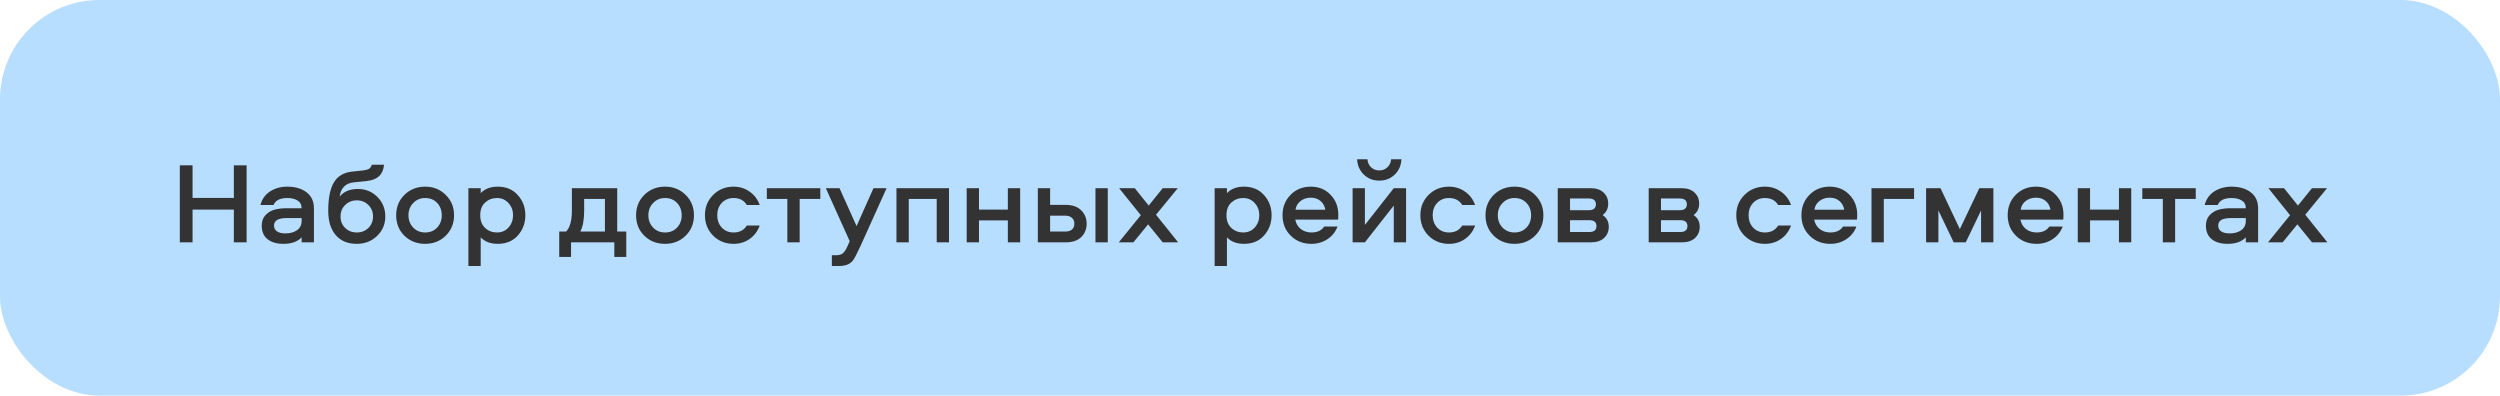
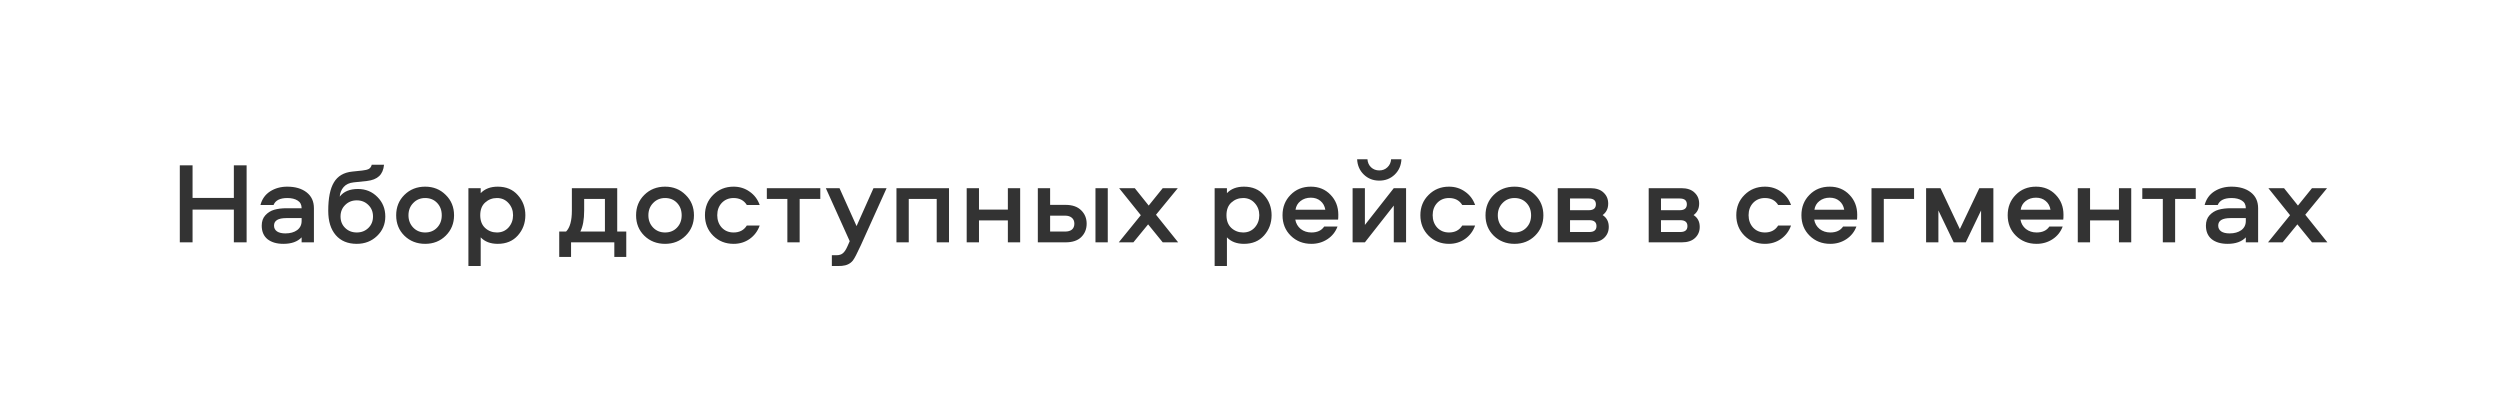
<svg xmlns="http://www.w3.org/2000/svg" width="1207" height="191" viewBox="0 0 1207 191" fill="none">
-   <rect width="1207" height="191" rx="48" fill="#B7DDFF" />
  <path d="M119.065 117H112.905V101.208H92.969V117H86.809V79.816H92.969V95.552H112.905V79.816H119.065V117ZM138.681 90.12C142.564 90.12 145.681 91.035 148.033 92.864C150.385 94.693 151.561 97.251 151.561 100.536V117H145.625V114.592C143.647 116.683 140.716 117.728 136.833 117.728C133.623 117.728 131.065 116.981 129.161 115.488C127.295 113.957 126.361 111.773 126.361 108.936C126.361 106.883 126.94 105.221 128.097 103.952C129.292 102.645 130.729 101.749 132.409 101.264C134.127 100.779 136.087 100.536 138.289 100.536H145.625C145.625 98.856 144.991 97.624 143.721 96.84C142.452 96.019 140.791 95.608 138.737 95.608C135.191 95.608 132.969 96.728 132.073 98.968H125.745C126.492 96.131 128.041 93.947 130.393 92.416C132.783 90.885 135.545 90.12 138.681 90.12ZM145.625 106.696V105.296H138.233C134.276 105.296 132.297 106.509 132.297 108.936C132.297 110.131 132.783 111.064 133.753 111.736C134.724 112.371 136.068 112.688 137.785 112.688C140.1 112.688 141.985 112.165 143.441 111.12C144.897 110.037 145.625 108.563 145.625 106.696ZM172.809 91.24C176.543 91.24 179.679 92.528 182.217 95.104C184.756 97.643 186.025 100.779 186.025 104.512C186.025 108.245 184.7 111.381 182.049 113.92C179.399 116.459 176.132 117.728 172.249 117.728C167.919 117.728 164.54 116.328 162.113 113.528C159.687 110.728 158.473 106.808 158.473 101.768C158.473 95.645 159.388 91.072 161.217 88.048C163.047 84.987 165.996 83.251 170.065 82.84L174.881 82.336C176.3 82.187 177.364 81.925 178.073 81.552C178.783 81.141 179.249 80.469 179.473 79.536H185.409C185.185 81.925 184.401 83.755 183.057 85.024C181.713 86.293 179.753 87.077 177.177 87.376L170.737 88.048C168.647 88.272 167.041 89.019 165.921 90.288C164.801 91.557 164.167 93.107 164.017 94.936C165.921 92.472 168.852 91.24 172.809 91.24ZM166.649 110.056C168.143 111.512 170.009 112.24 172.249 112.24C174.489 112.24 176.356 111.512 177.849 110.056C179.343 108.6 180.089 106.752 180.089 104.512C180.089 102.272 179.343 100.424 177.849 98.968C176.356 97.475 174.489 96.728 172.249 96.728C170.009 96.728 168.143 97.475 166.649 98.968C165.156 100.424 164.409 102.272 164.409 104.512C164.409 106.752 165.156 108.6 166.649 110.056ZM205.273 90.12C209.23 90.12 212.534 91.445 215.185 94.096C217.873 96.709 219.217 99.995 219.217 103.952C219.217 107.872 217.873 111.157 215.185 113.808C212.534 116.421 209.23 117.728 205.273 117.728C201.278 117.728 197.937 116.421 195.249 113.808C192.598 111.195 191.273 107.909 191.273 103.952C191.273 99.995 192.598 96.709 195.249 94.096C197.937 91.445 201.278 90.12 205.273 90.12ZM205.273 112.24C207.625 112.24 209.547 111.456 211.041 109.888C212.534 108.32 213.281 106.341 213.281 103.952C213.281 101.525 212.534 99.528 211.041 97.96C209.547 96.392 207.625 95.608 205.273 95.608C202.958 95.608 201.035 96.411 199.505 98.016C197.974 99.584 197.209 101.563 197.209 103.952C197.209 106.304 197.974 108.283 199.505 109.888C201.035 111.456 202.958 112.24 205.273 112.24ZM232.083 128.424H226.147V90.848H232.083V93.256C234.061 91.165 236.805 90.12 240.315 90.12C244.384 90.12 247.613 91.483 250.003 94.208C252.429 96.896 253.643 100.125 253.643 103.896C253.643 107.704 252.429 110.971 250.003 113.696C247.613 116.384 244.384 117.728 240.315 117.728C236.805 117.728 234.061 116.683 232.083 114.592V128.424ZM234.211 97.792C232.643 99.211 231.859 101.245 231.859 103.896C231.859 106.547 232.643 108.6 234.211 110.056C235.816 111.512 237.72 112.24 239.923 112.24C242.2 112.24 244.067 111.437 245.523 109.832C246.979 108.189 247.707 106.211 247.707 103.896C247.707 101.619 246.979 99.677 245.523 98.072C244.067 96.429 242.2 95.608 239.923 95.608C237.72 95.608 235.816 96.336 234.211 97.792ZM302.362 124.056H296.594V117H275.706V124.056H269.994V111.792H273.298C275.164 109.925 276.098 106.565 276.098 101.712V90.848H297.994V111.792H302.362V124.056ZM282.034 96.056V101.656C282.034 106.024 281.418 109.403 280.186 111.792H292.058V96.056H282.034ZM321.101 90.12C325.058 90.12 328.362 91.445 331.013 94.096C333.701 96.709 335.045 99.995 335.045 103.952C335.045 107.872 333.701 111.157 331.013 113.808C328.362 116.421 325.058 117.728 321.101 117.728C317.106 117.728 313.765 116.421 311.077 113.808C308.426 111.195 307.101 107.909 307.101 103.952C307.101 99.995 308.426 96.709 311.077 94.096C313.765 91.445 317.106 90.12 321.101 90.12ZM321.101 112.24C323.453 112.24 325.375 111.456 326.869 109.888C328.362 108.32 329.109 106.341 329.109 103.952C329.109 101.525 328.362 99.528 326.869 97.96C325.375 96.392 323.453 95.608 321.101 95.608C318.786 95.608 316.863 96.411 315.333 98.016C313.802 99.584 313.037 101.563 313.037 103.952C313.037 106.304 313.802 108.283 315.333 109.888C316.863 111.456 318.786 112.24 321.101 112.24ZM366.783 98.968H360.567C359.185 96.728 357.057 95.608 354.183 95.608C351.868 95.608 349.964 96.392 348.471 97.96C347.015 99.528 346.287 101.507 346.287 103.896C346.287 106.285 347.015 108.283 348.471 109.888C349.964 111.456 351.868 112.24 354.183 112.24C357.057 112.24 359.185 111.12 360.567 108.88H366.783C365.812 111.605 364.188 113.771 361.911 115.376C359.671 116.944 357.095 117.728 354.183 117.728C350.263 117.728 346.977 116.421 344.327 113.808C341.676 111.157 340.351 107.853 340.351 103.896C340.351 99.976 341.676 96.709 344.327 94.096C346.977 91.445 350.263 90.12 354.183 90.12C357.095 90.12 359.671 90.923 361.911 92.528C364.188 94.096 365.812 96.243 366.783 98.968ZM370.228 96.056V90.848H396.044V96.056H386.076V117H380.14V96.056H370.228ZM410.243 116.44L398.707 90.848H405.315L413.547 109.16L421.723 90.848H428.051L415.619 118.4C413.79 122.395 412.502 124.859 411.755 125.792C410.523 127.323 408.75 128.181 406.435 128.368C405.95 128.405 405.408 128.424 404.811 128.424H401.619V123.216H403.915C405.184 123.216 406.192 122.899 406.939 122.264C407.723 121.629 408.488 120.453 409.235 118.736L410.243 116.44ZM432.811 90.848H458.179V117H452.243V96.056H438.747V117H432.811V90.848ZM486.597 90.848H492.533V117H486.597V106.416H472.653V117H466.717V90.848H472.653V101.208H486.597V90.848ZM528.893 90.848H534.829V117H528.893V90.848ZM506.997 98.912H514.445C517.73 98.912 520.25 99.789 522.005 101.544C523.759 103.261 524.637 105.408 524.637 107.984C524.637 110.597 523.759 112.763 522.005 114.48C520.287 116.16 517.767 117 514.445 117H501.061V90.848H506.997V98.912ZM506.997 111.792H514.277C515.658 111.792 516.741 111.475 517.525 110.84C518.309 110.168 518.701 109.216 518.701 107.984C518.701 106.752 518.29 105.8 517.469 105.128C516.685 104.456 515.621 104.12 514.277 104.12H506.997V111.792ZM568.646 90.848L558.118 103.672L568.814 117H561.366L554.31 108.32L547.198 117H540.142L550.782 103.896L540.31 90.848H547.87L554.59 99.248L561.366 90.848H568.646ZM592.364 128.424H586.428V90.848H592.364V93.256C594.343 91.165 597.087 90.12 600.596 90.12C604.665 90.12 607.895 91.483 610.284 94.208C612.711 96.896 613.924 100.125 613.924 103.896C613.924 107.704 612.711 110.971 610.284 113.696C607.895 116.384 604.665 117.728 600.596 117.728C597.087 117.728 594.343 116.683 592.364 114.592V128.424ZM594.492 97.792C592.924 99.211 592.14 101.245 592.14 103.896C592.14 106.547 592.924 108.6 594.492 110.056C596.097 111.512 598.001 112.24 600.204 112.24C602.481 112.24 604.348 111.437 605.804 109.832C607.26 108.189 607.988 106.211 607.988 103.896C607.988 101.619 607.26 99.677 605.804 98.072C604.348 96.429 602.481 95.608 600.204 95.608C598.001 95.608 596.097 96.336 594.492 97.792ZM633.146 112.24C635.984 112.24 638.037 111.288 639.306 109.384H645.746C644.776 111.96 643.152 113.995 640.874 115.488C638.597 116.981 636.021 117.728 633.146 117.728C629.152 117.728 625.829 116.421 623.178 113.808C620.528 111.195 619.202 107.891 619.202 103.896C619.202 99.976 620.49 96.709 623.066 94.096C625.642 91.445 628.909 90.12 632.866 90.12C636.712 90.12 639.885 91.427 642.386 94.04C644.888 96.616 646.138 99.827 646.138 103.672C646.138 104.867 646.101 105.651 646.026 106.024H625.362C625.698 107.891 626.576 109.403 627.994 110.56C629.45 111.68 631.168 112.24 633.146 112.24ZM632.866 95.44C630.925 95.44 629.264 95.981 627.882 97.064C626.538 98.109 625.736 99.509 625.474 101.264H639.866C639.568 99.472 638.784 98.053 637.514 97.008C636.282 95.963 634.733 95.44 632.866 95.44ZM658.973 117H653.037V90.848H658.973V108.6L672.917 90.848H678.853V117H672.917V99.248L658.973 117ZM655.221 76.904H660.205C660.317 78.472 660.896 79.76 661.941 80.768C663.024 81.776 664.349 82.28 665.917 82.28C667.485 82.28 668.792 81.776 669.837 80.768C670.92 79.76 671.517 78.472 671.629 76.904H676.613C676.464 79.891 675.381 82.355 673.365 84.296C671.349 86.237 668.867 87.208 665.917 87.208C662.968 87.208 660.485 86.237 658.469 84.296C656.453 82.355 655.371 79.891 655.221 76.904ZM712.189 98.968H705.973C704.592 96.728 702.464 95.608 699.589 95.608C697.274 95.608 695.37 96.392 693.877 97.96C692.421 99.528 691.693 101.507 691.693 103.896C691.693 106.285 692.421 108.283 693.877 109.888C695.37 111.456 697.274 112.24 699.589 112.24C702.464 112.24 704.592 111.12 705.973 108.88H712.189C711.218 111.605 709.594 113.771 707.317 115.376C705.077 116.944 702.501 117.728 699.589 117.728C695.669 117.728 692.384 116.421 689.733 113.808C687.082 111.157 685.757 107.853 685.757 103.896C685.757 99.976 687.082 96.709 689.733 94.096C692.384 91.445 695.669 90.12 699.589 90.12C702.501 90.12 705.077 90.923 707.317 92.528C709.594 94.096 711.218 96.243 712.189 98.968ZM731.202 90.12C735.16 90.12 738.464 91.445 741.114 94.096C743.802 96.709 745.146 99.995 745.146 103.952C745.146 107.872 743.802 111.157 741.114 113.808C738.464 116.421 735.16 117.728 731.202 117.728C727.208 117.728 723.866 116.421 721.178 113.808C718.528 111.195 717.202 107.909 717.202 103.952C717.202 99.995 718.528 96.709 721.178 94.096C723.866 91.445 727.208 90.12 731.202 90.12ZM731.202 112.24C733.554 112.24 735.477 111.456 736.97 109.888C738.464 108.32 739.21 106.341 739.21 103.952C739.21 101.525 738.464 99.528 736.97 97.96C735.477 96.392 733.554 95.608 731.202 95.608C728.888 95.608 726.965 96.411 725.434 98.016C723.904 99.584 723.138 101.563 723.138 103.952C723.138 106.304 723.904 108.283 725.434 109.888C726.965 111.456 728.888 112.24 731.202 112.24ZM773.748 103.84C775.727 105.109 776.716 107.013 776.716 109.552C776.716 111.68 775.97 113.453 774.476 114.872C772.983 116.291 770.855 117 768.092 117H752.076V90.848H767.812C770.612 90.848 772.74 91.557 774.196 92.976C775.69 94.357 776.436 96.131 776.436 98.296C776.436 100.685 775.54 102.533 773.748 103.84ZM758.012 112.016H767.308C769.623 112.016 770.78 111.064 770.78 109.16C770.78 107.256 769.623 106.304 767.308 106.304H758.012V112.016ZM758.012 101.488H767.028C769.343 101.488 770.5 100.536 770.5 98.632C770.5 96.765 769.343 95.832 767.028 95.832H758.012V101.488ZM817.662 103.84C819.641 105.109 820.63 107.013 820.63 109.552C820.63 111.68 819.884 113.453 818.39 114.872C816.897 116.291 814.769 117 812.006 117H795.99V90.848H811.726C814.526 90.848 816.654 91.557 818.11 92.976C819.604 94.357 820.35 96.131 820.35 98.296C820.35 100.685 819.454 102.533 817.662 103.84ZM801.926 112.016H811.222C813.537 112.016 814.694 111.064 814.694 109.16C814.694 107.256 813.537 106.304 811.222 106.304H801.926V112.016ZM801.926 101.488H810.942C813.257 101.488 814.414 100.536 814.414 98.632C814.414 96.765 813.257 95.832 810.942 95.832H801.926V101.488ZM864.712 98.968H858.496C857.115 96.728 854.987 95.608 852.112 95.608C849.798 95.608 847.894 96.392 846.4 97.96C844.944 99.528 844.216 101.507 844.216 103.896C844.216 106.285 844.944 108.283 846.4 109.888C847.894 111.456 849.798 112.24 852.112 112.24C854.987 112.24 857.115 111.12 858.496 108.88H864.712C863.742 111.605 862.118 113.771 859.84 115.376C857.6 116.944 855.024 117.728 852.112 117.728C848.192 117.728 844.907 116.421 842.256 113.808C839.606 111.157 838.28 107.853 838.28 103.896C838.28 99.976 839.606 96.709 842.256 94.096C844.907 91.445 848.192 90.12 852.112 90.12C855.024 90.12 857.6 90.923 859.84 92.528C862.118 94.096 863.742 96.243 864.712 98.968ZM883.67 112.24C886.507 112.24 888.56 111.288 889.83 109.384H896.27C895.299 111.96 893.675 113.995 891.398 115.488C889.12 116.981 886.544 117.728 883.67 117.728C879.675 117.728 876.352 116.421 873.702 113.808C871.051 111.195 869.726 107.891 869.726 103.896C869.726 99.976 871.014 96.709 873.59 94.096C876.166 91.445 879.432 90.12 883.39 90.12C887.235 90.12 890.408 91.427 892.91 94.04C895.411 96.616 896.662 99.827 896.662 103.672C896.662 104.867 896.624 105.651 896.55 106.024H875.886C876.222 107.891 877.099 109.403 878.518 110.56C879.974 111.68 881.691 112.24 883.67 112.24ZM883.39 95.44C881.448 95.44 879.787 95.981 878.406 97.064C877.062 98.109 876.259 99.509 875.998 101.264H890.39C890.091 99.472 889.307 98.053 888.038 97.008C886.806 95.963 885.256 95.44 883.39 95.44ZM903.561 90.848H924.113V96.056H909.497V117H903.561V90.848ZM936.864 90.848L946.216 110.616L955.624 90.848H962.4V117H956.464V101.6L949.072 117H943.248L935.856 101.6V117H929.92V90.848H936.864ZM983.256 112.24C986.093 112.24 988.146 111.288 989.416 109.384H995.856C994.885 111.96 993.261 113.995 990.984 115.488C988.706 116.981 986.13 117.728 983.256 117.728C979.261 117.728 975.938 116.421 973.288 113.808C970.637 111.195 969.312 107.891 969.312 103.896C969.312 99.976 970.6 96.709 973.176 94.096C975.752 91.445 979.018 90.12 982.976 90.12C986.821 90.12 989.994 91.427 992.496 94.04C994.997 96.616 996.248 99.827 996.248 103.672C996.248 104.867 996.21 105.651 996.136 106.024H975.472C975.808 107.891 976.685 109.403 978.104 110.56C979.56 111.68 981.277 112.24 983.256 112.24ZM982.976 95.44C981.034 95.44 979.373 95.981 977.992 97.064C976.648 98.109 975.845 99.509 975.584 101.264H989.976C989.677 99.472 988.893 98.053 987.624 97.008C986.392 95.963 984.842 95.44 982.976 95.44ZM1023.03 90.848H1028.96V117H1023.03V106.416H1009.08V117H1003.15V90.848H1009.08V101.208H1023.03V90.848ZM1034.3 96.056V90.848H1060.11V96.056H1050.15V117H1044.21V96.056H1034.3ZM1077.34 90.12C1081.22 90.12 1084.34 91.035 1086.69 92.864C1089.04 94.693 1090.22 97.251 1090.22 100.536V117H1084.28V114.592C1082.3 116.683 1079.37 117.728 1075.49 117.728C1072.28 117.728 1069.72 116.981 1067.82 115.488C1065.95 113.957 1065.02 111.773 1065.02 108.936C1065.02 106.883 1065.6 105.221 1066.75 103.952C1067.95 102.645 1069.39 101.749 1071.07 101.264C1072.78 100.779 1074.74 100.536 1076.95 100.536H1084.28C1084.28 98.856 1083.65 97.624 1082.38 96.84C1081.11 96.019 1079.45 95.608 1077.39 95.608C1073.85 95.608 1071.63 96.728 1070.73 98.968H1064.4C1065.15 96.131 1066.7 93.947 1069.05 92.416C1071.44 90.885 1074.2 90.12 1077.34 90.12ZM1084.28 106.696V105.296H1076.89C1072.93 105.296 1070.95 106.509 1070.95 108.936C1070.95 110.131 1071.44 111.064 1072.41 111.736C1073.38 112.371 1074.72 112.688 1076.44 112.688C1078.76 112.688 1080.64 112.165 1082.1 111.12C1083.55 110.037 1084.28 108.563 1084.28 106.696ZM1123.51 90.848L1112.98 103.672L1123.67 117H1116.23L1109.17 108.32L1102.06 117H1095L1105.64 103.896L1095.17 90.848H1102.73L1109.45 99.248L1116.23 90.848H1123.51Z" fill="#333333" />
</svg>